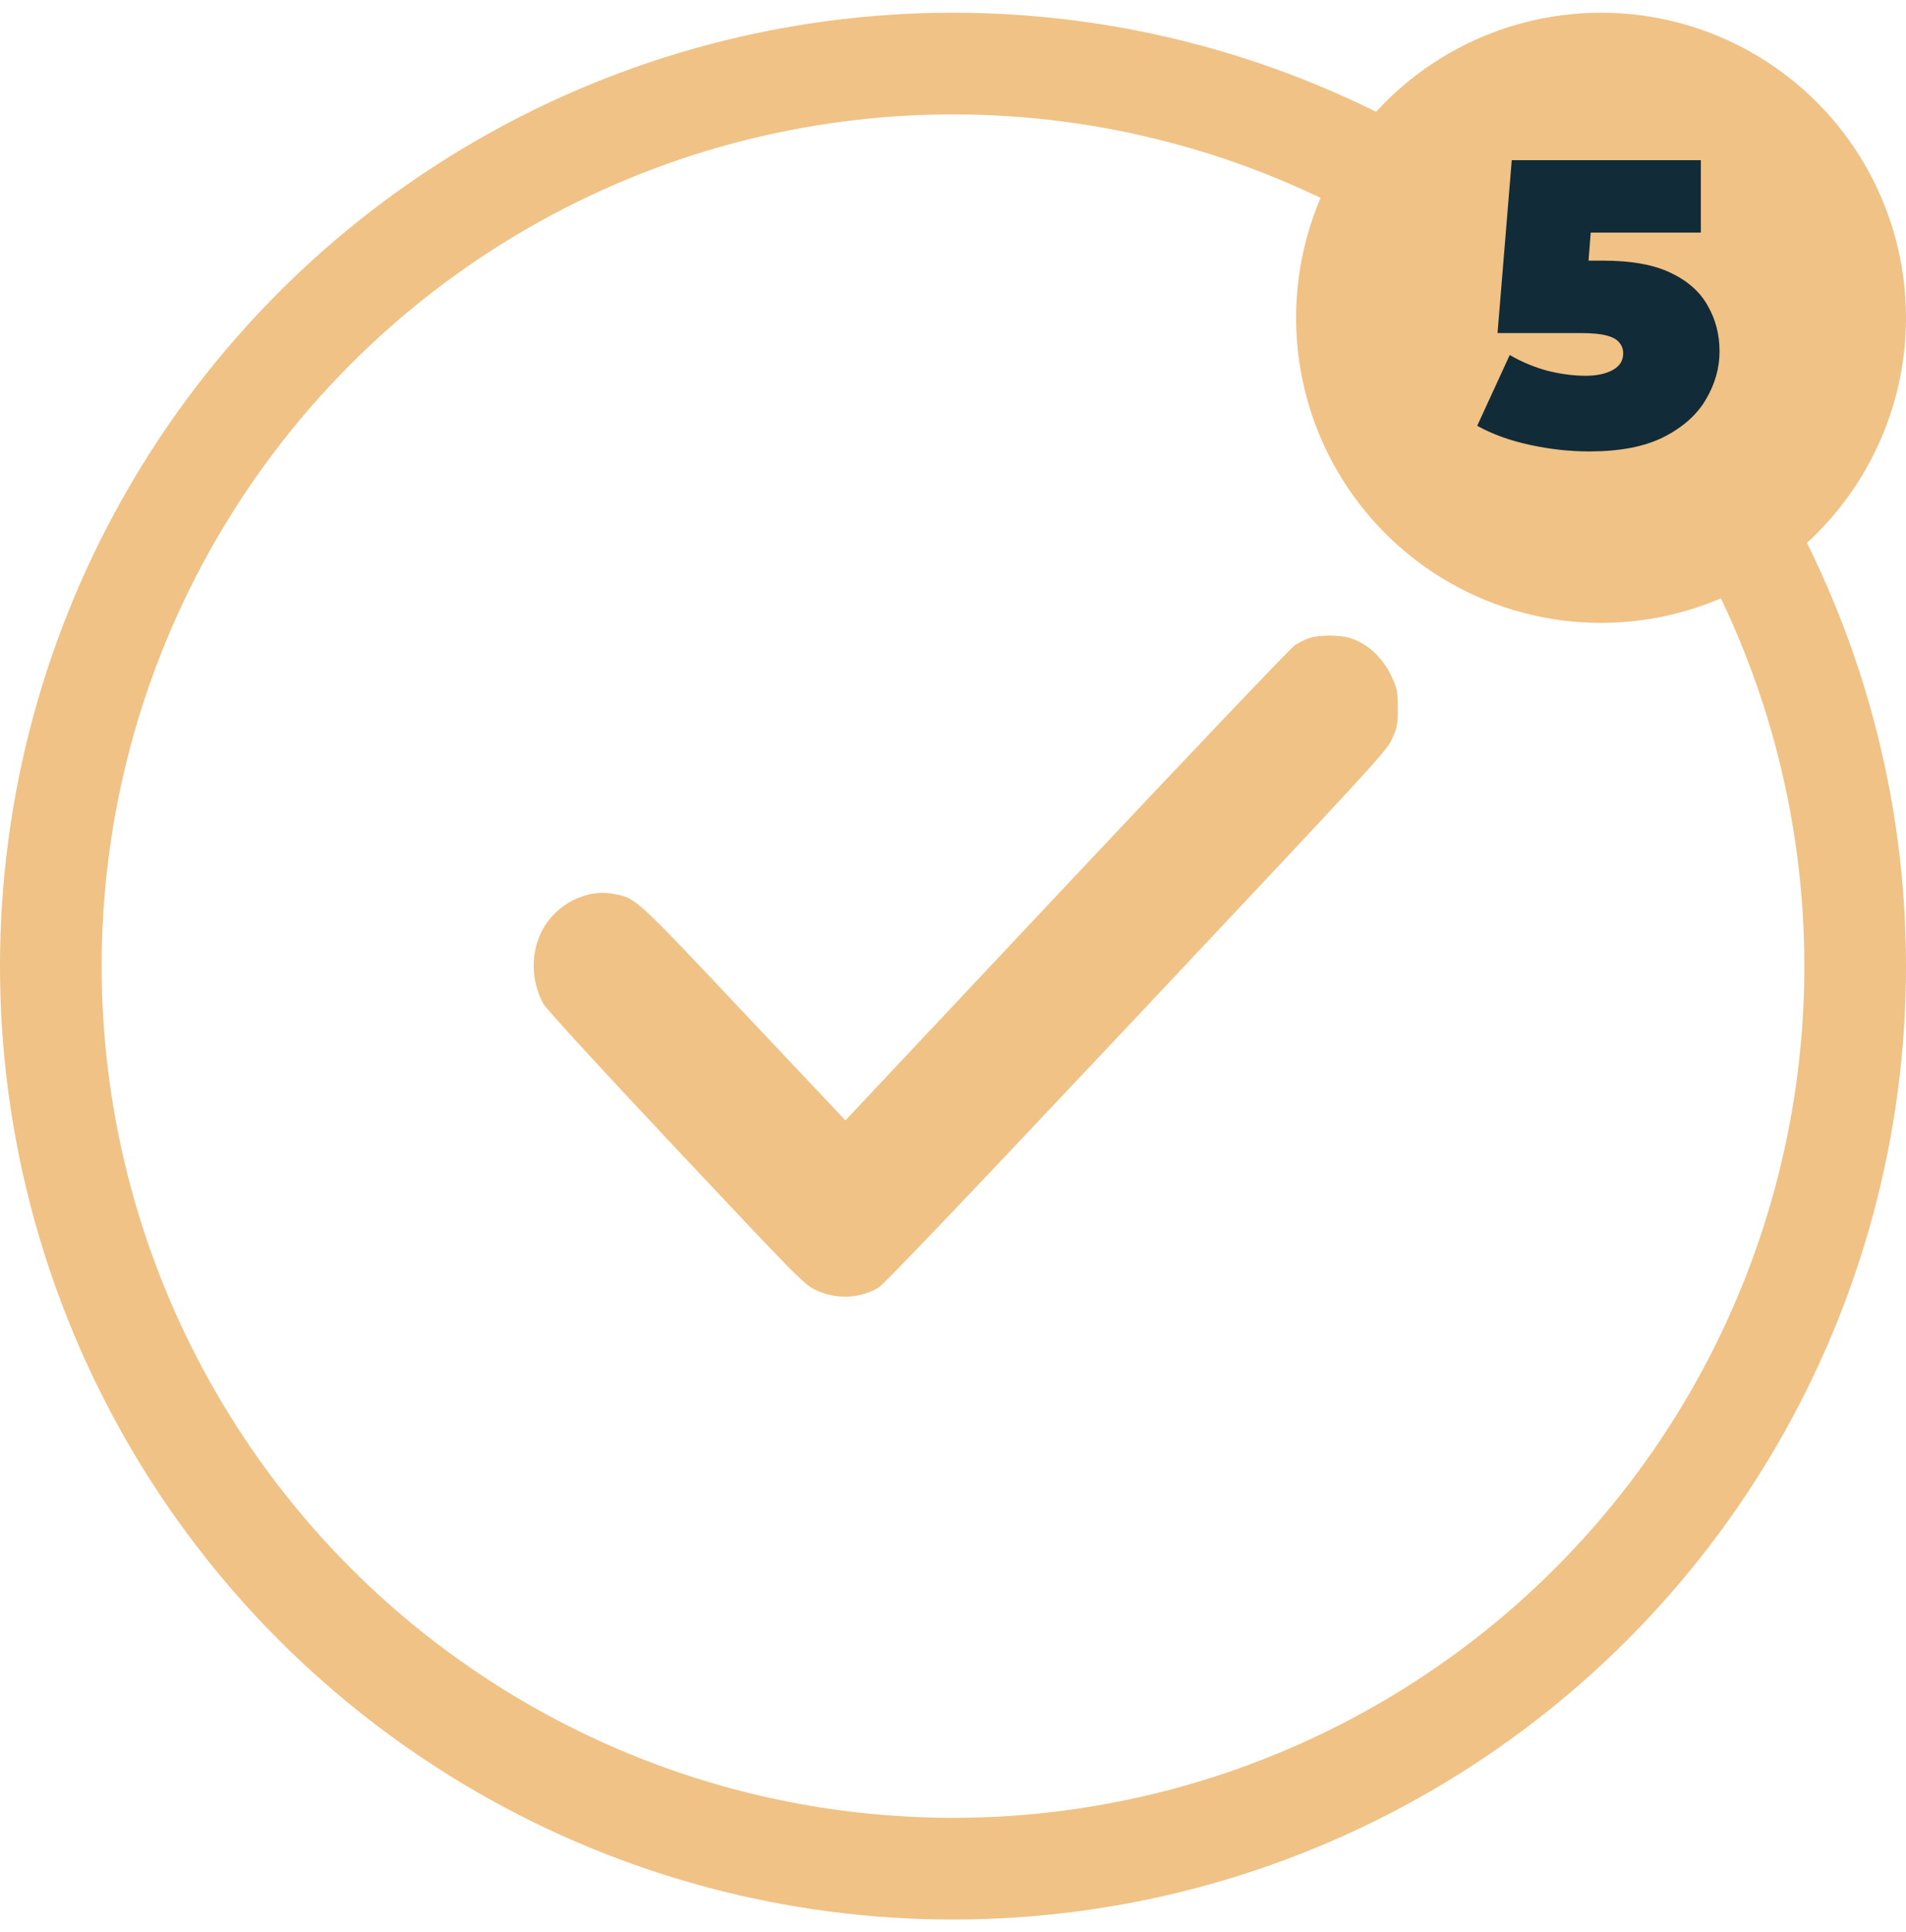
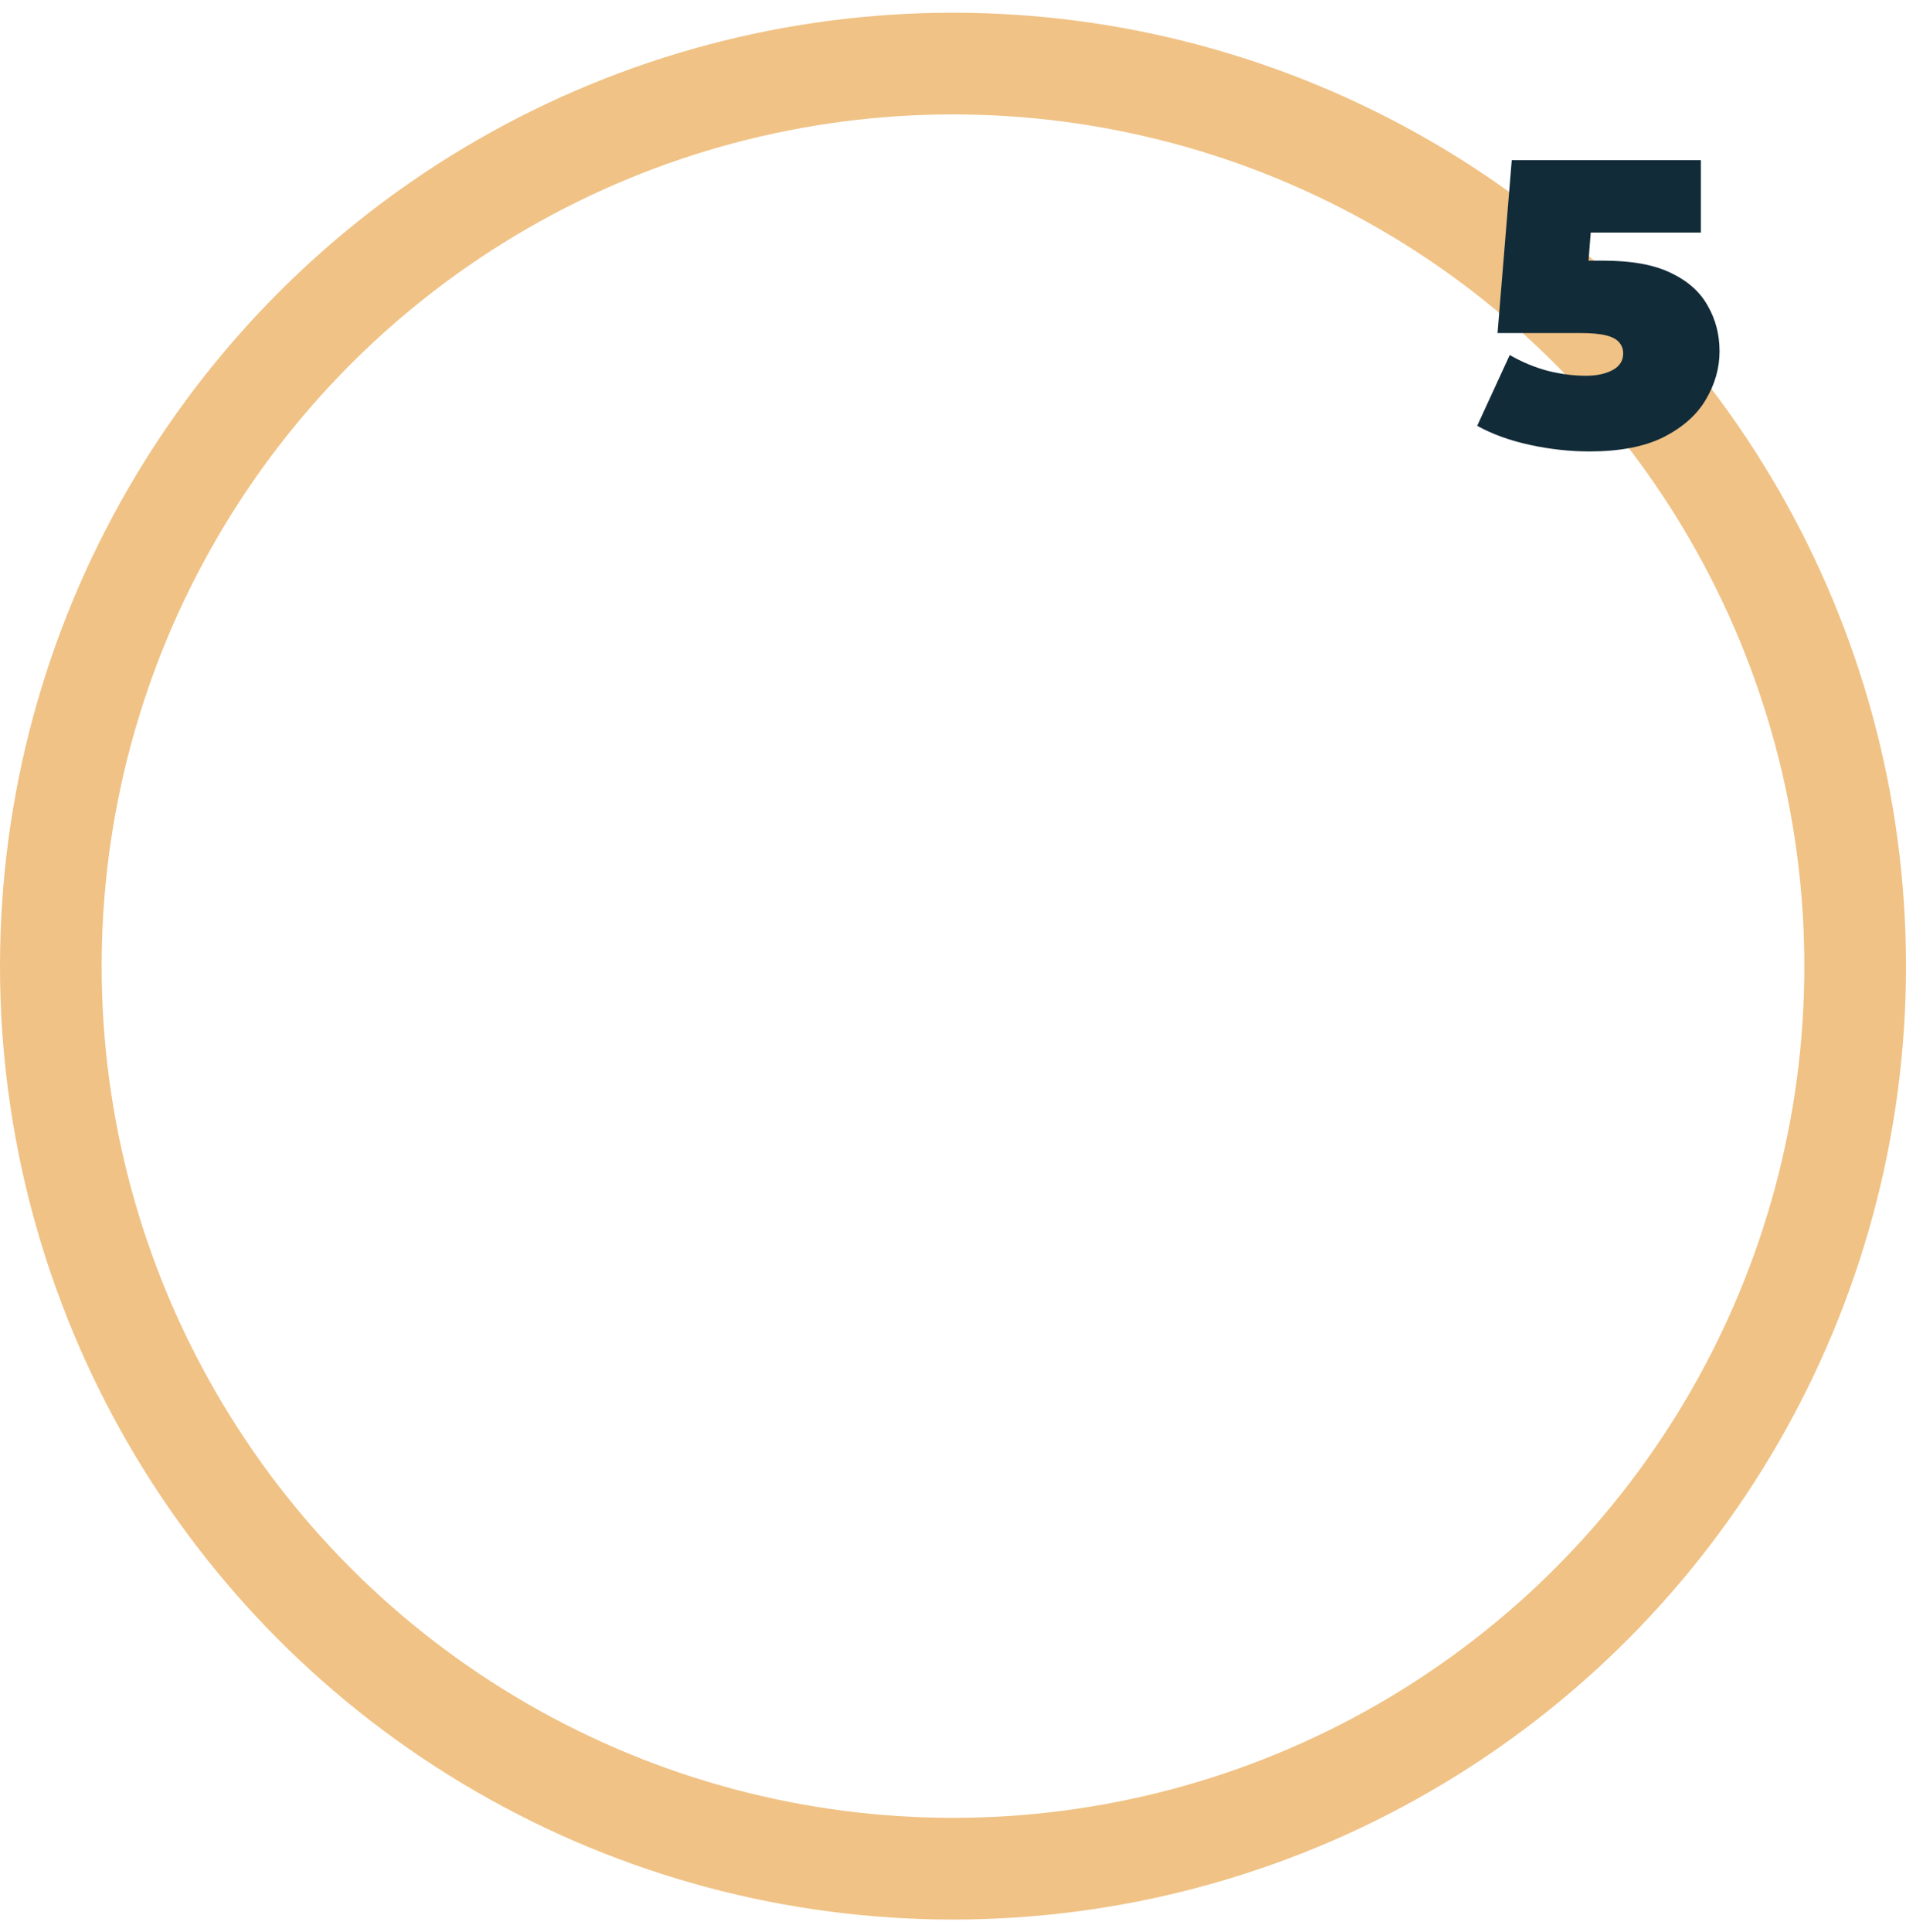
<svg xmlns="http://www.w3.org/2000/svg" width="75" height="76" viewBox="0 0 75 76" fill="none">
  <circle cx="37.5" cy="38" r="35.5" stroke="#F0C285" stroke-width="4" />
-   <path fill-rule="evenodd" clip-rule="evenodd" d="M51.529 25.093C51.375 25.145 51.121 25.268 50.964 25.367C50.808 25.466 46.761 29.715 41.973 34.808L33.266 44.068L29.276 39.839C24.945 35.247 25.03 35.325 24.126 35.156C23.082 34.96 21.911 35.549 21.361 36.545C20.875 37.427 20.88 38.551 21.374 39.471C21.482 39.672 23.446 41.815 26.575 45.144C31.353 50.227 31.625 50.504 32.064 50.722C32.858 51.116 33.798 51.09 34.558 50.654C34.762 50.536 38.023 47.119 44.711 40.015C54.183 29.951 54.571 29.53 54.781 29.054C54.983 28.598 55 28.505 55 27.853C55 27.207 54.982 27.106 54.791 26.678C54.441 25.893 53.85 25.329 53.133 25.098C52.735 24.969 51.91 24.967 51.529 25.093Z" fill="#F0C285" />
-   <circle cx="63" cy="12.5" r="12" fill="#F0C285" />
  <path d="M62.543 17.756C61.775 17.756 60.996 17.671 60.207 17.5C59.417 17.329 58.724 17.079 58.127 16.748L59.407 13.964C59.887 14.241 60.388 14.449 60.911 14.588C61.434 14.716 61.929 14.78 62.399 14.78C62.825 14.78 63.178 14.705 63.455 14.556C63.732 14.407 63.871 14.188 63.871 13.9C63.871 13.74 63.823 13.601 63.727 13.484C63.631 13.356 63.46 13.26 63.215 13.196C62.98 13.132 62.633 13.1 62.175 13.1H58.927L59.487 6.3H66.927V9.148H60.815L62.719 7.532L62.383 11.868L60.479 10.252H63.087C64.196 10.252 65.082 10.412 65.743 10.732C66.415 11.052 66.9 11.484 67.199 12.028C67.508 12.561 67.663 13.159 67.663 13.82C67.663 14.481 67.481 15.116 67.119 15.724C66.767 16.321 66.212 16.812 65.455 17.196C64.708 17.569 63.737 17.756 62.543 17.756Z" fill="#122B38" />
</svg>